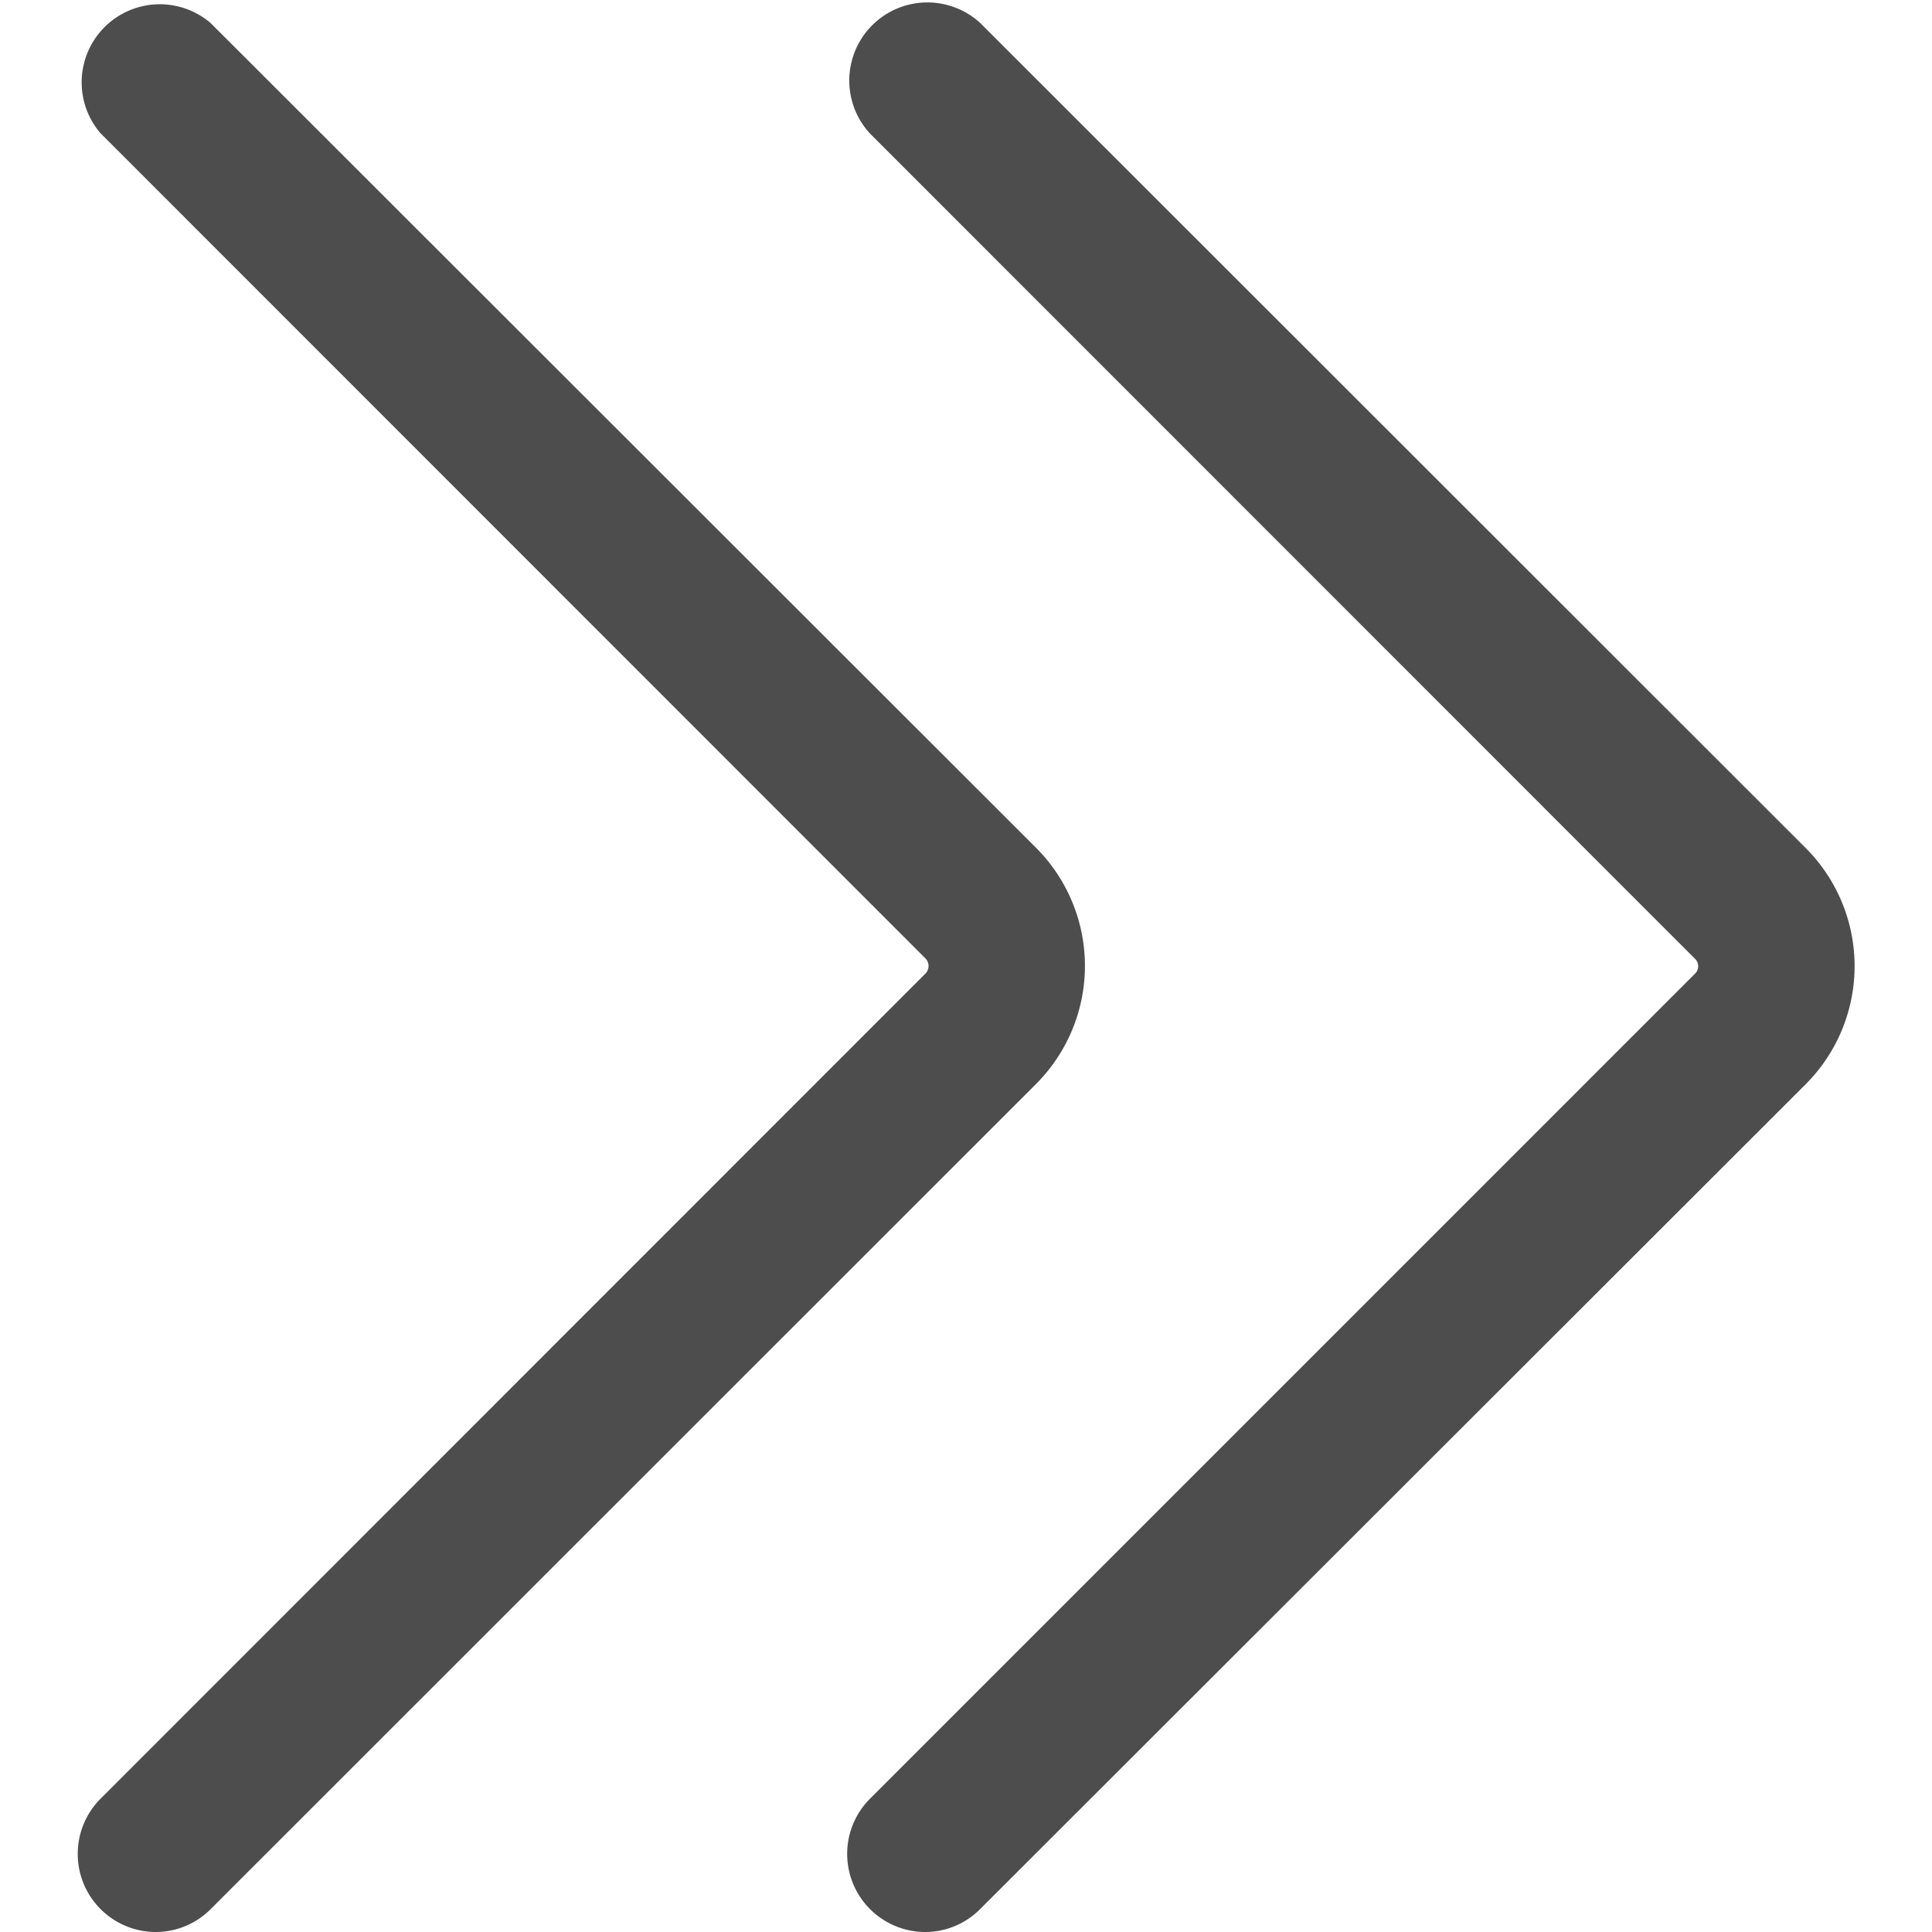
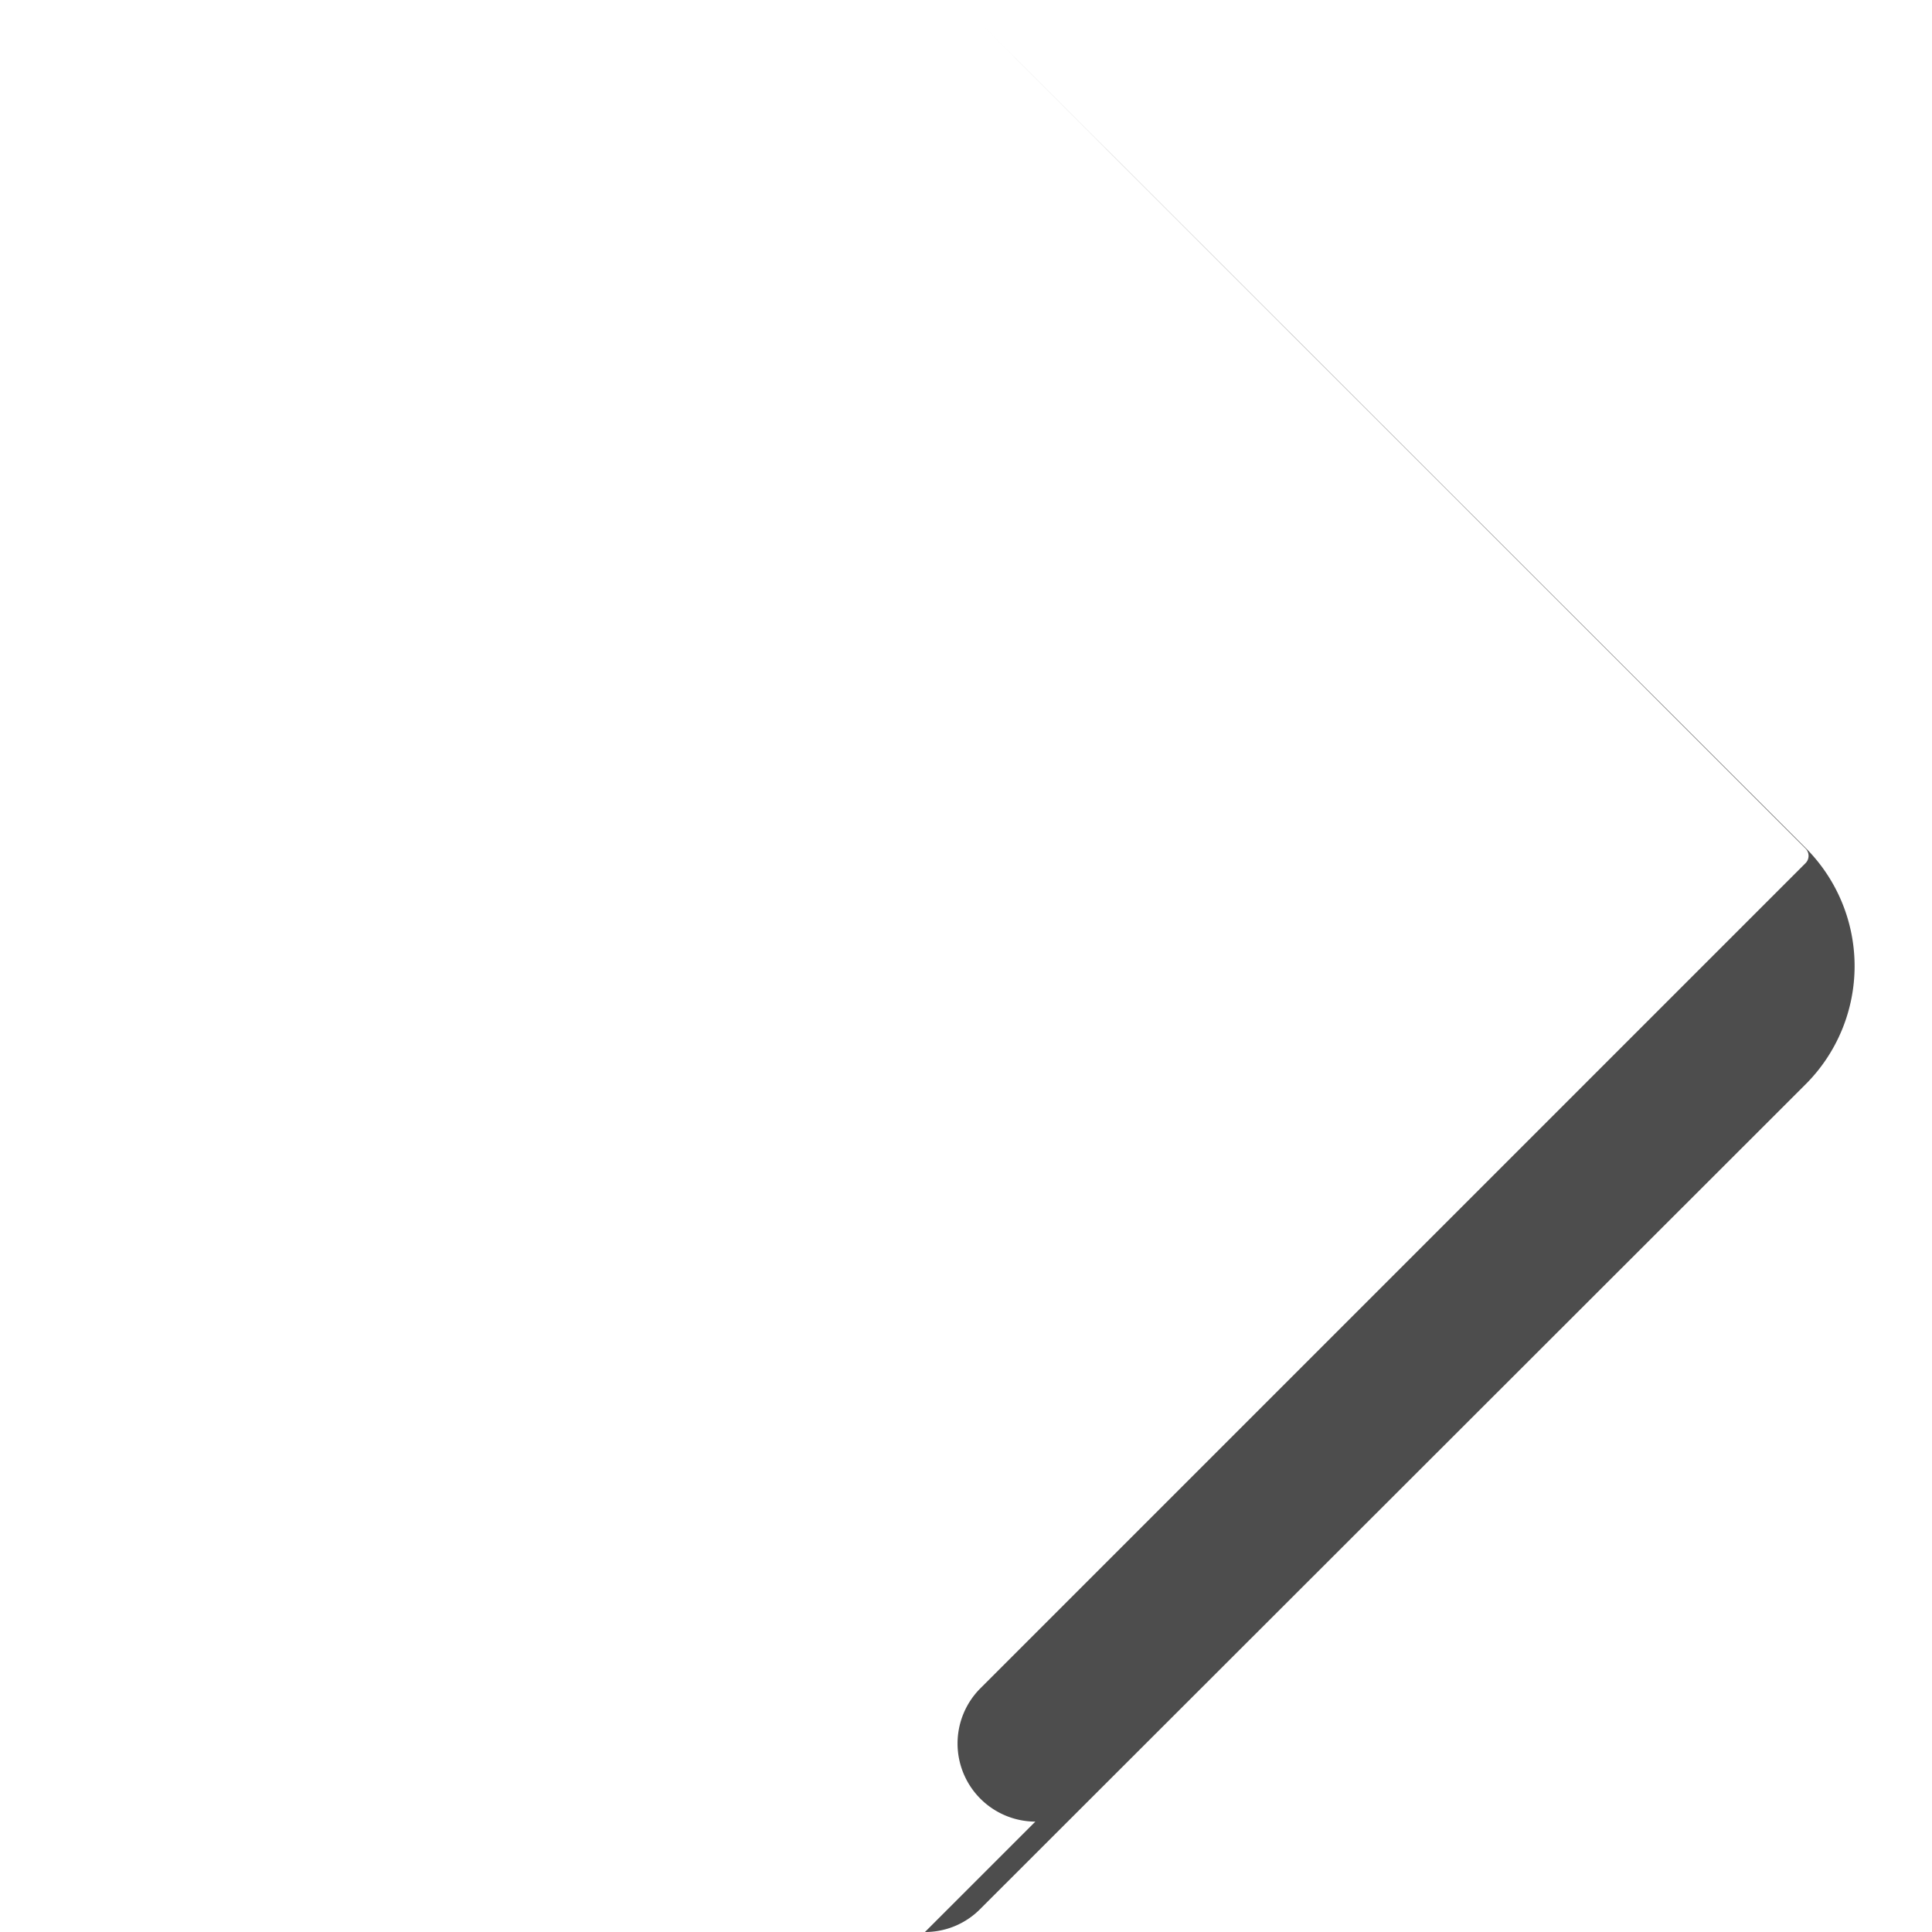
<svg xmlns="http://www.w3.org/2000/svg" t="1722846634218" class="icon" viewBox="0 0 1024 1024" version="1.1" p-id="2118" width="200" height="200">
-   <path d="M490.248 1024a41.038 41.038 0 0 0 29.313-12.214L957.057 574.656a88.55 88.55 0 0 0 0-125.191L519.561 12.214a41.405 41.405 0 0 0-58.504 58.504l437.252 437.374a5.496 5.496 0 0 1 0 8.061l-437.252 437.252a41.405 41.405 0 0 0 29.191 70.595z" fill="#4D4D4D" p-id="2119" />
-   <path d="M53.24 953.404a41.405 41.405 0 0 0 29.313 70.595 41.038 41.038 0 0 0 29.191-12.214l437.374-437.252a88.55 88.55 0 0 0 0-125.191L111.622 12.214A41.405 41.405 0 0 0 53.24 70.595l437.252 437.374a5.74 5.74 0 0 1 0 8.061z" fill="#4D4D4D" p-id="2120" />
+   <path d="M490.248 1024a41.038 41.038 0 0 0 29.313-12.214L957.057 574.656a88.55 88.55 0 0 0 0-125.191L519.561 12.214l437.252 437.374a5.496 5.496 0 0 1 0 8.061l-437.252 437.252a41.405 41.405 0 0 0 29.191 70.595z" fill="#4D4D4D" p-id="2119" />
</svg>